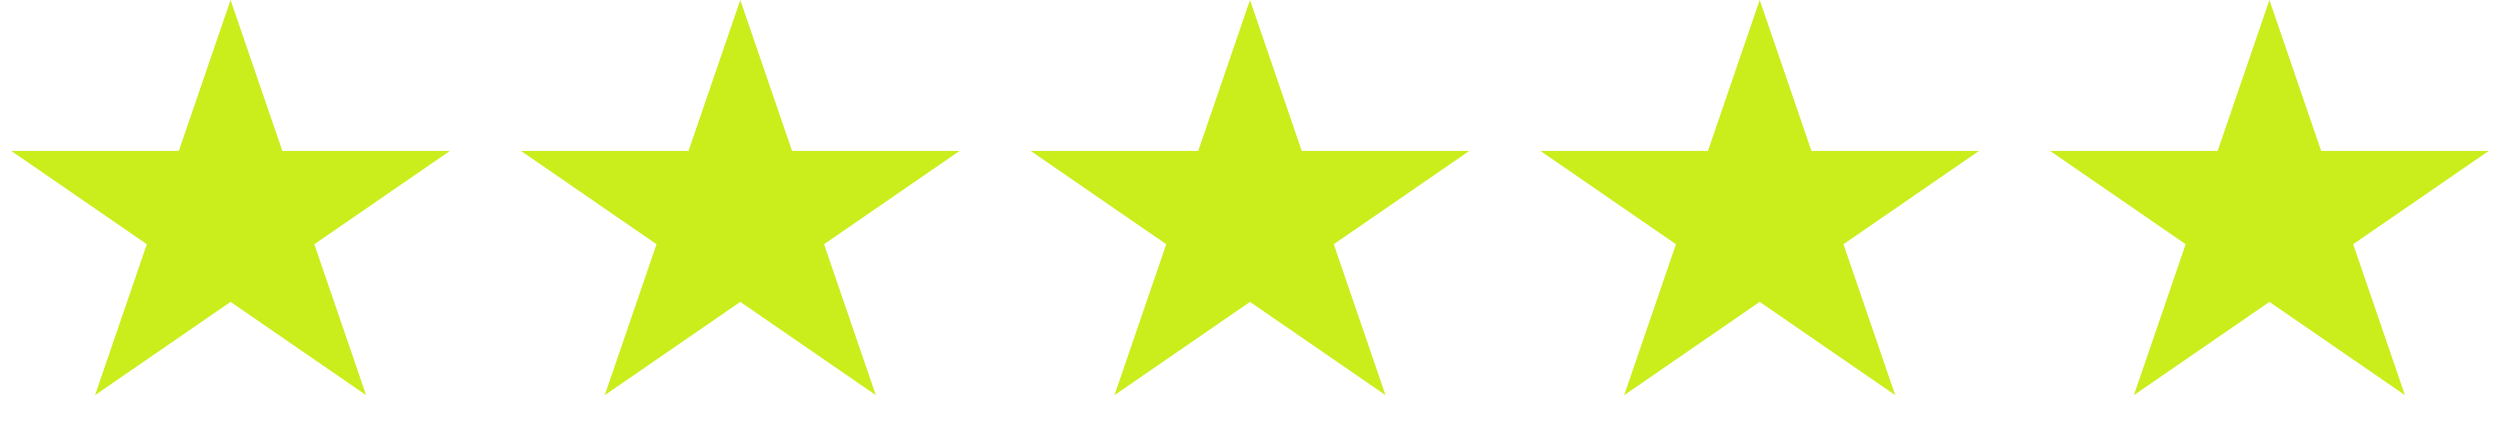
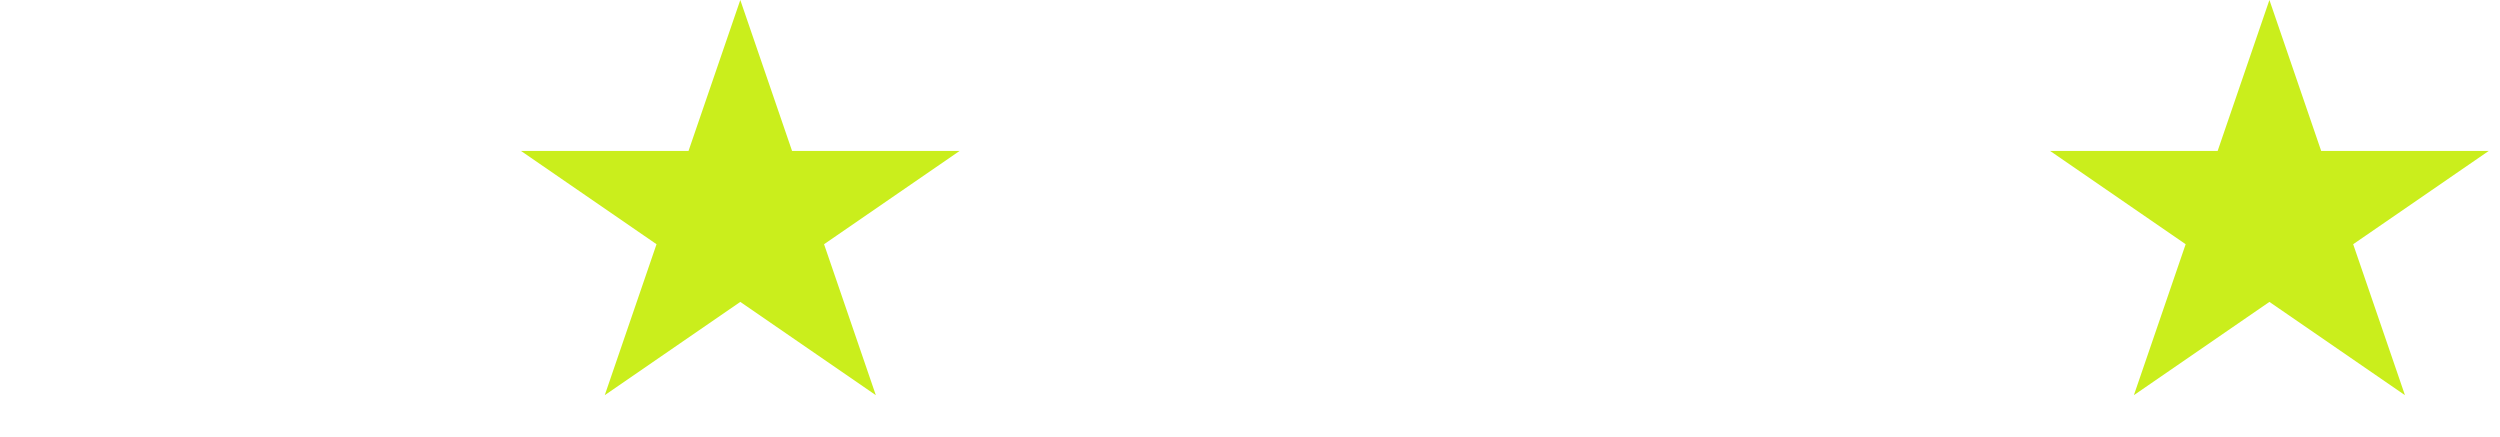
<svg xmlns="http://www.w3.org/2000/svg" width="103" height="18" viewBox="0 0 103 18" fill="none">
-   <path d="M9.5 0L11.633 6.219H18.535L12.951 10.062L15.084 16.281L9.5 12.438L3.916 16.281L6.049 10.062L0.465 6.219H7.367L9.5 0Z" fill="#CAEE1C" />
-   <path d="M51.5 0L53.633 6.219H60.535L54.951 10.062L57.084 16.281L51.5 12.438L45.916 16.281L48.049 10.062L42.465 6.219H49.367L51.5 0Z" fill="#CAEE1C" />
  <path d="M30.5 0L32.633 6.219H39.535L33.951 10.062L36.084 16.281L30.5 12.438L24.916 16.281L27.049 10.062L21.465 6.219H28.367L30.5 0Z" fill="#CAEE1C" />
-   <path d="M72.5 0L74.633 6.219H81.535L75.951 10.062L78.084 16.281L72.5 12.438L66.916 16.281L69.049 10.062L63.465 6.219H70.367L72.5 0Z" fill="#CAEE1C" />
  <path d="M93.5 0L95.633 6.219H102.535L96.951 10.062L99.084 16.281L93.5 12.438L87.916 16.281L90.049 10.062L84.465 6.219H91.367L93.5 0Z" fill="#CAEE1C" />
</svg>